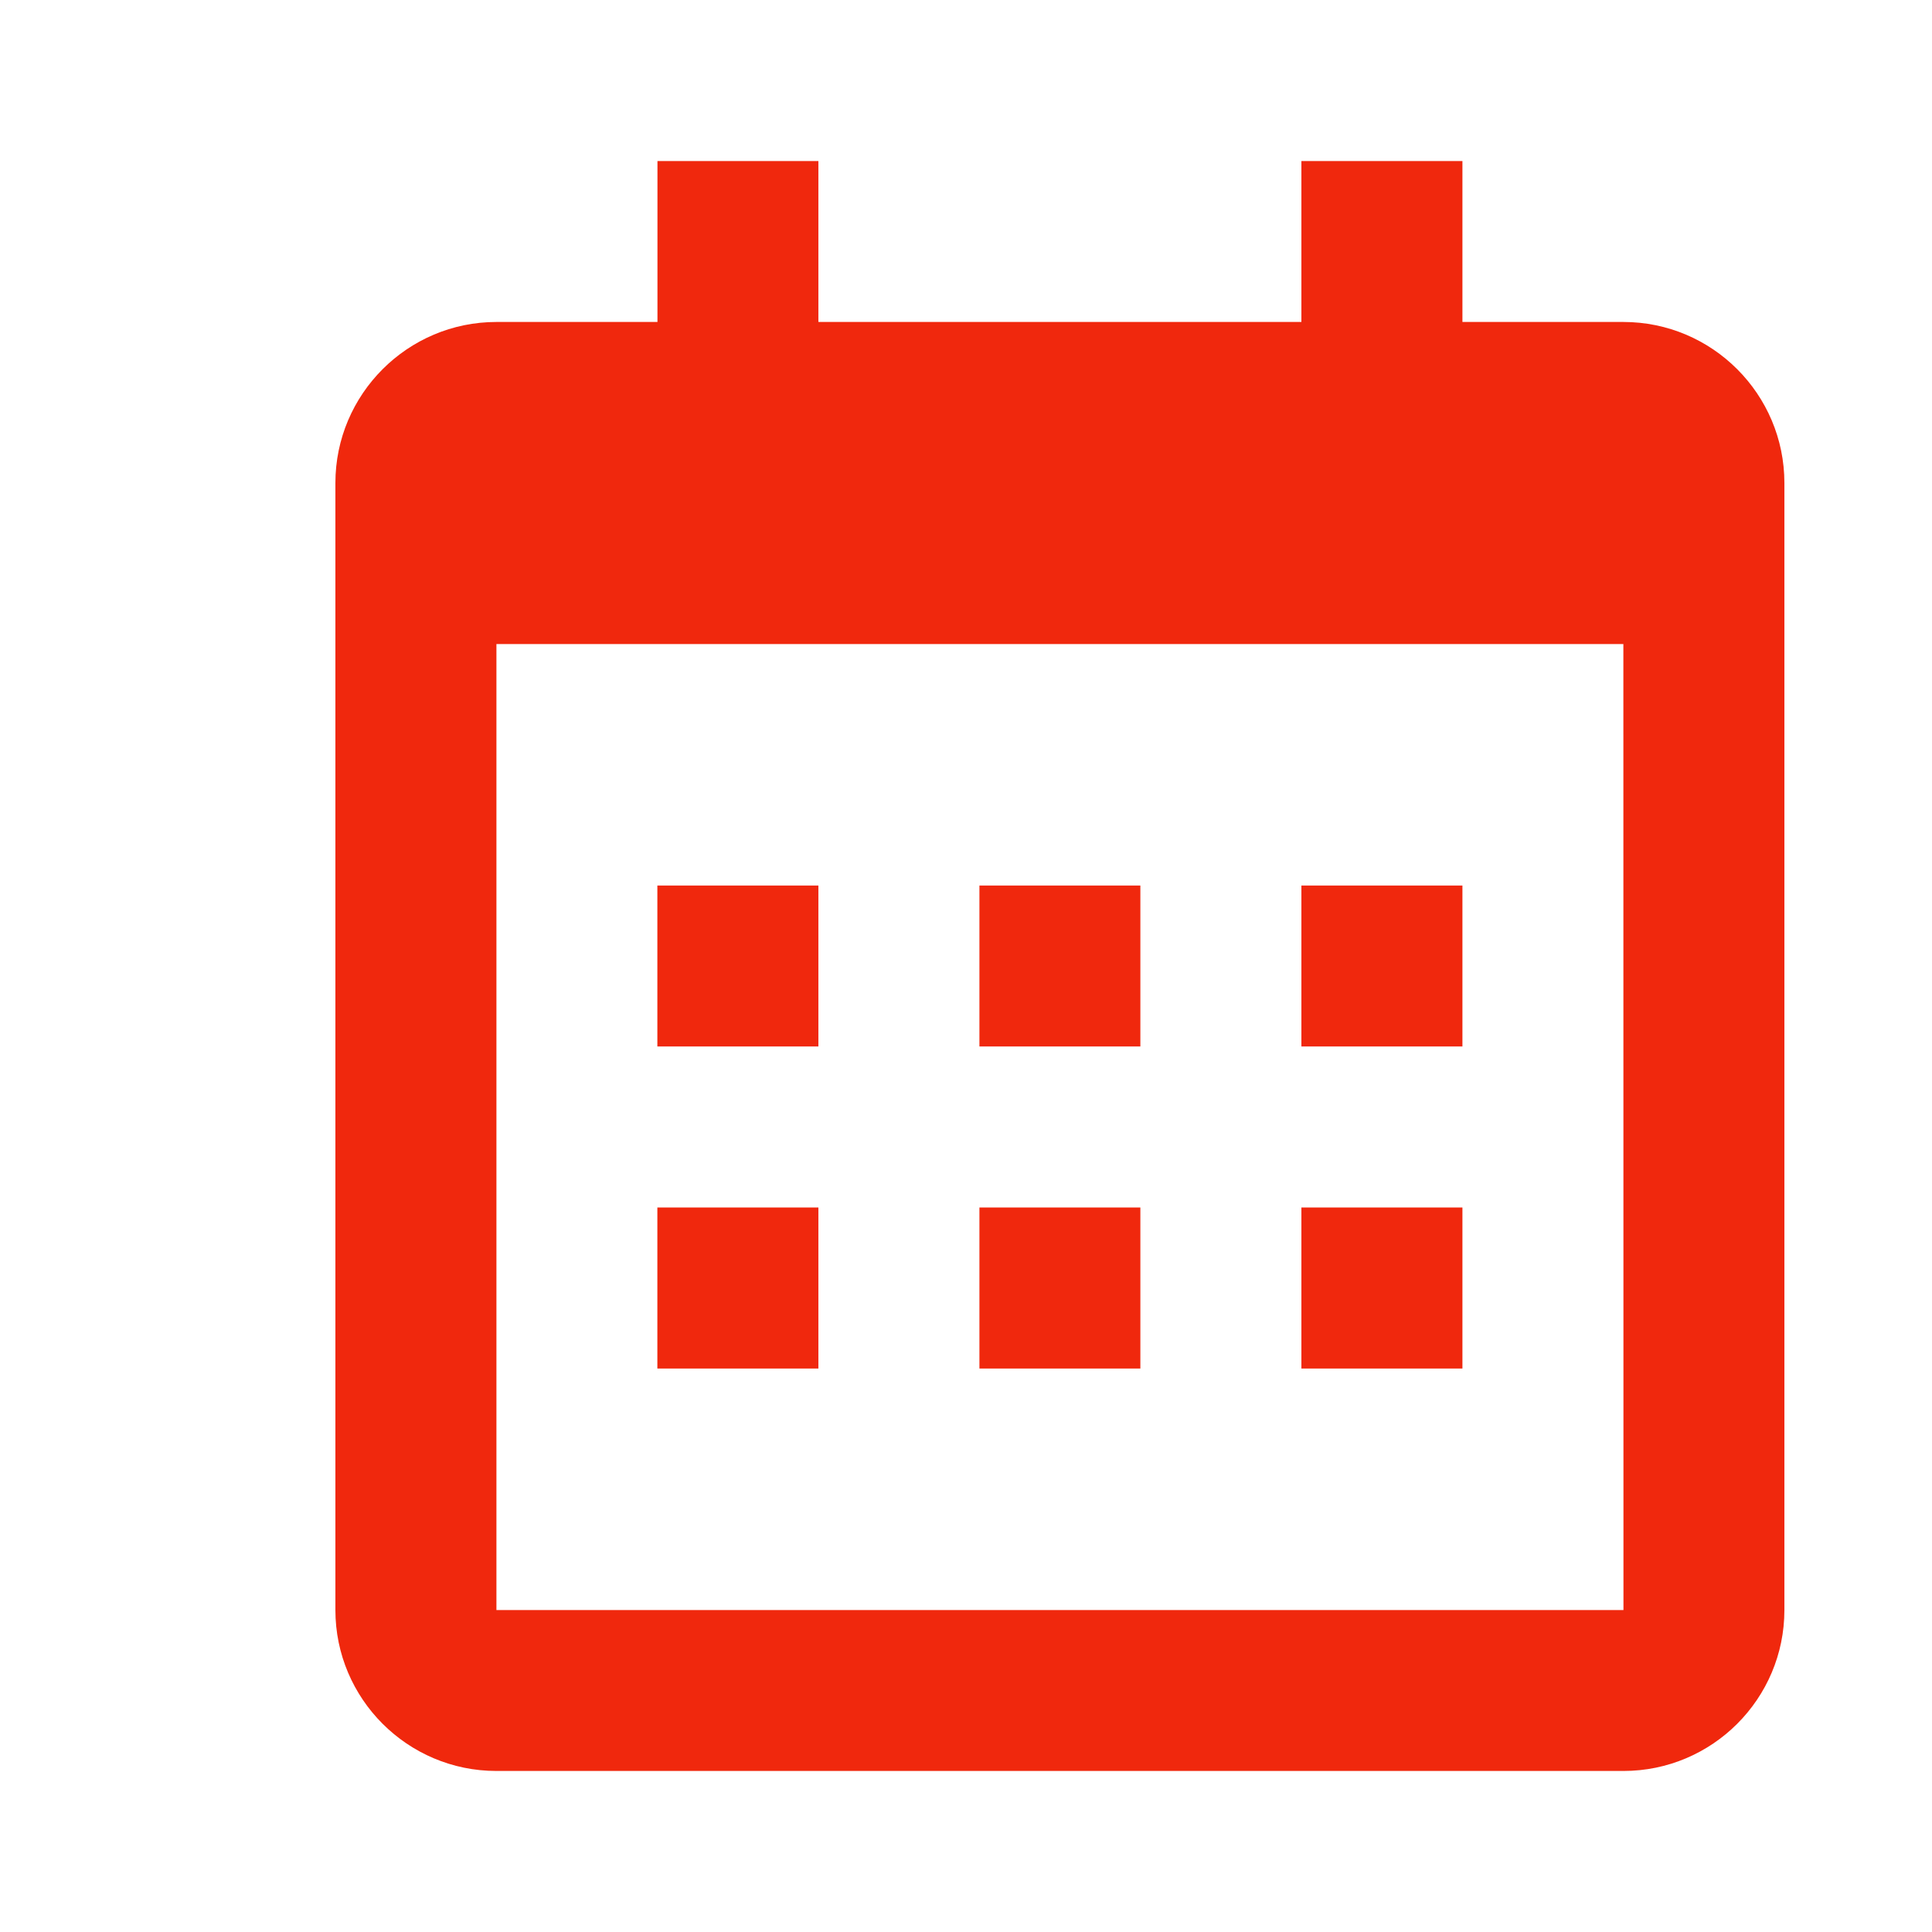
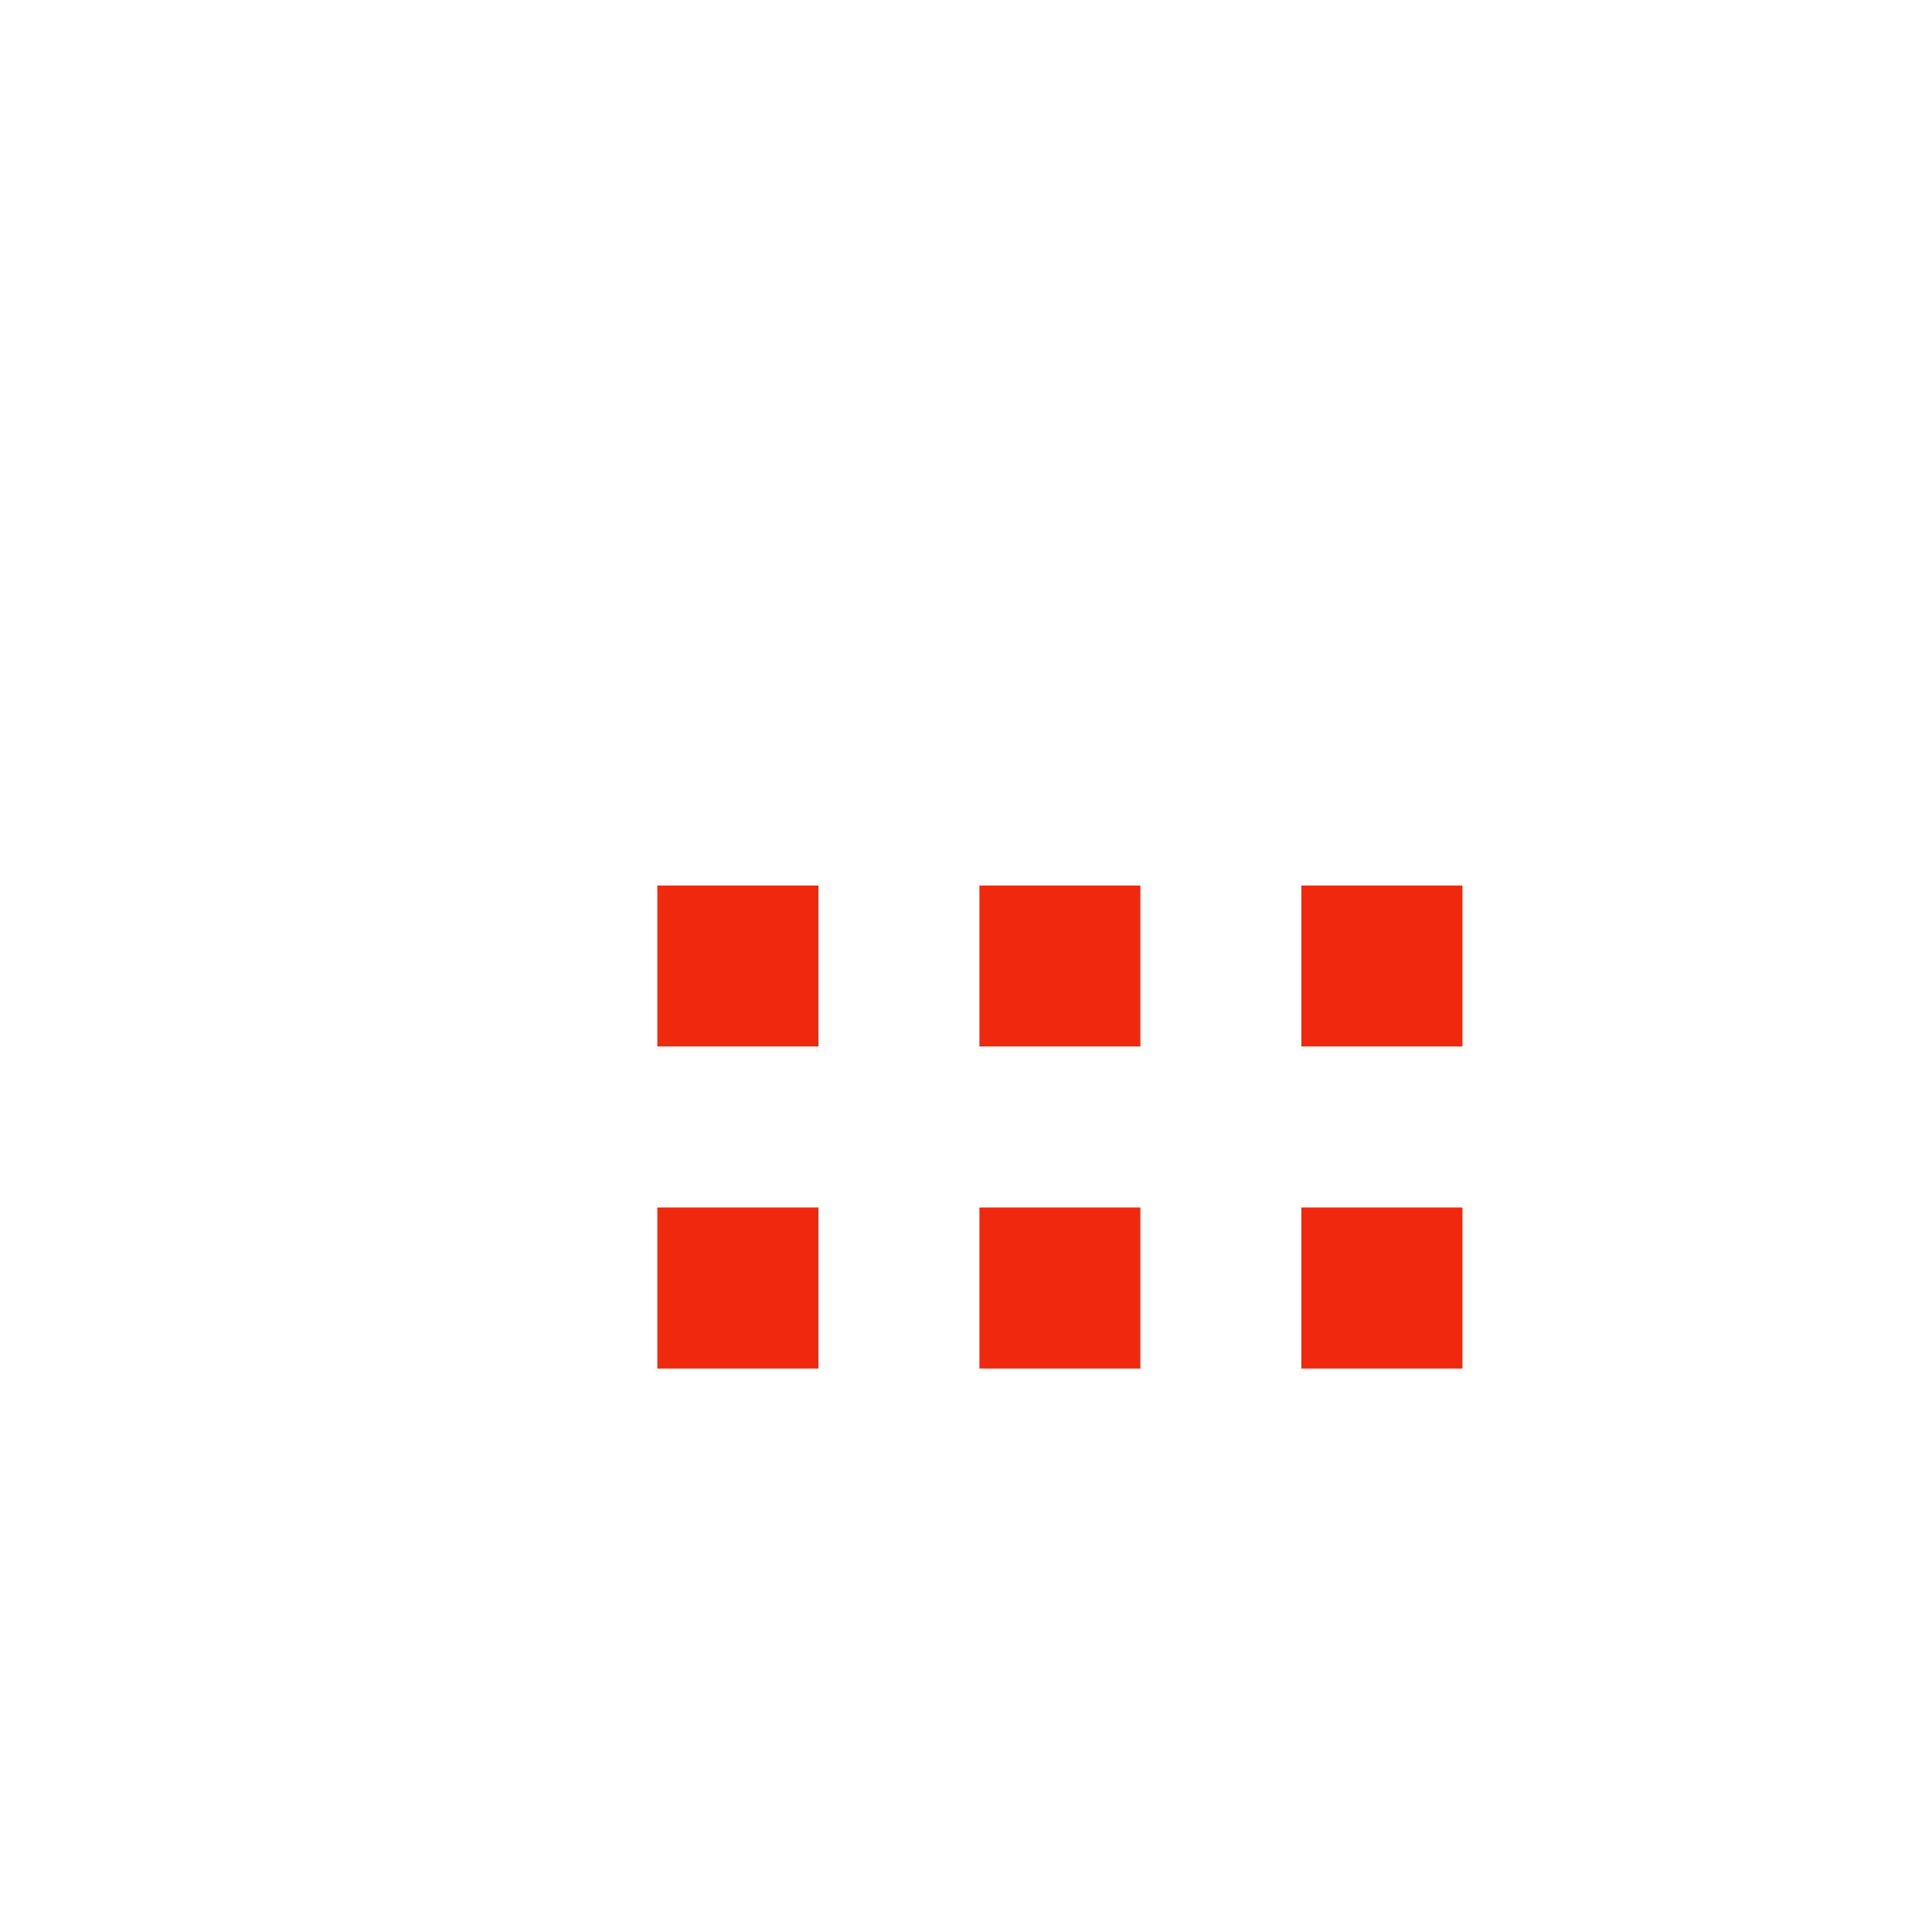
<svg xmlns="http://www.w3.org/2000/svg" width="20" height="20" viewbox="0 0 21 20" fill="none">
  <path d="M6.805 9.167H8.472V10.833H6.805V9.167ZM6.805 12.5H8.472V14.167H6.805V12.5ZM10.139 9.167H11.805V10.833H10.139V9.167ZM10.139 12.5H11.805V14.167H10.139V12.5ZM13.472 9.167H15.139V10.833H13.472V9.167ZM13.472 12.5H15.139V14.167H13.472V12.5Z" fill="#F0280D" />
-   <path d="M5.139 18.333H16.805C17.725 18.333 18.472 17.586 18.472 16.667V5C18.472 4.081 17.725 3.333 16.805 3.333H15.139V1.667H13.472V3.333H8.472V1.667H6.806V3.333H5.139C4.22 3.333 3.472 4.081 3.472 5V16.667C3.472 17.586 4.22 18.333 5.139 18.333ZM16.805 6.667L16.806 16.667H5.139V6.667H16.805Z" fill="#F0280D" />
</svg>